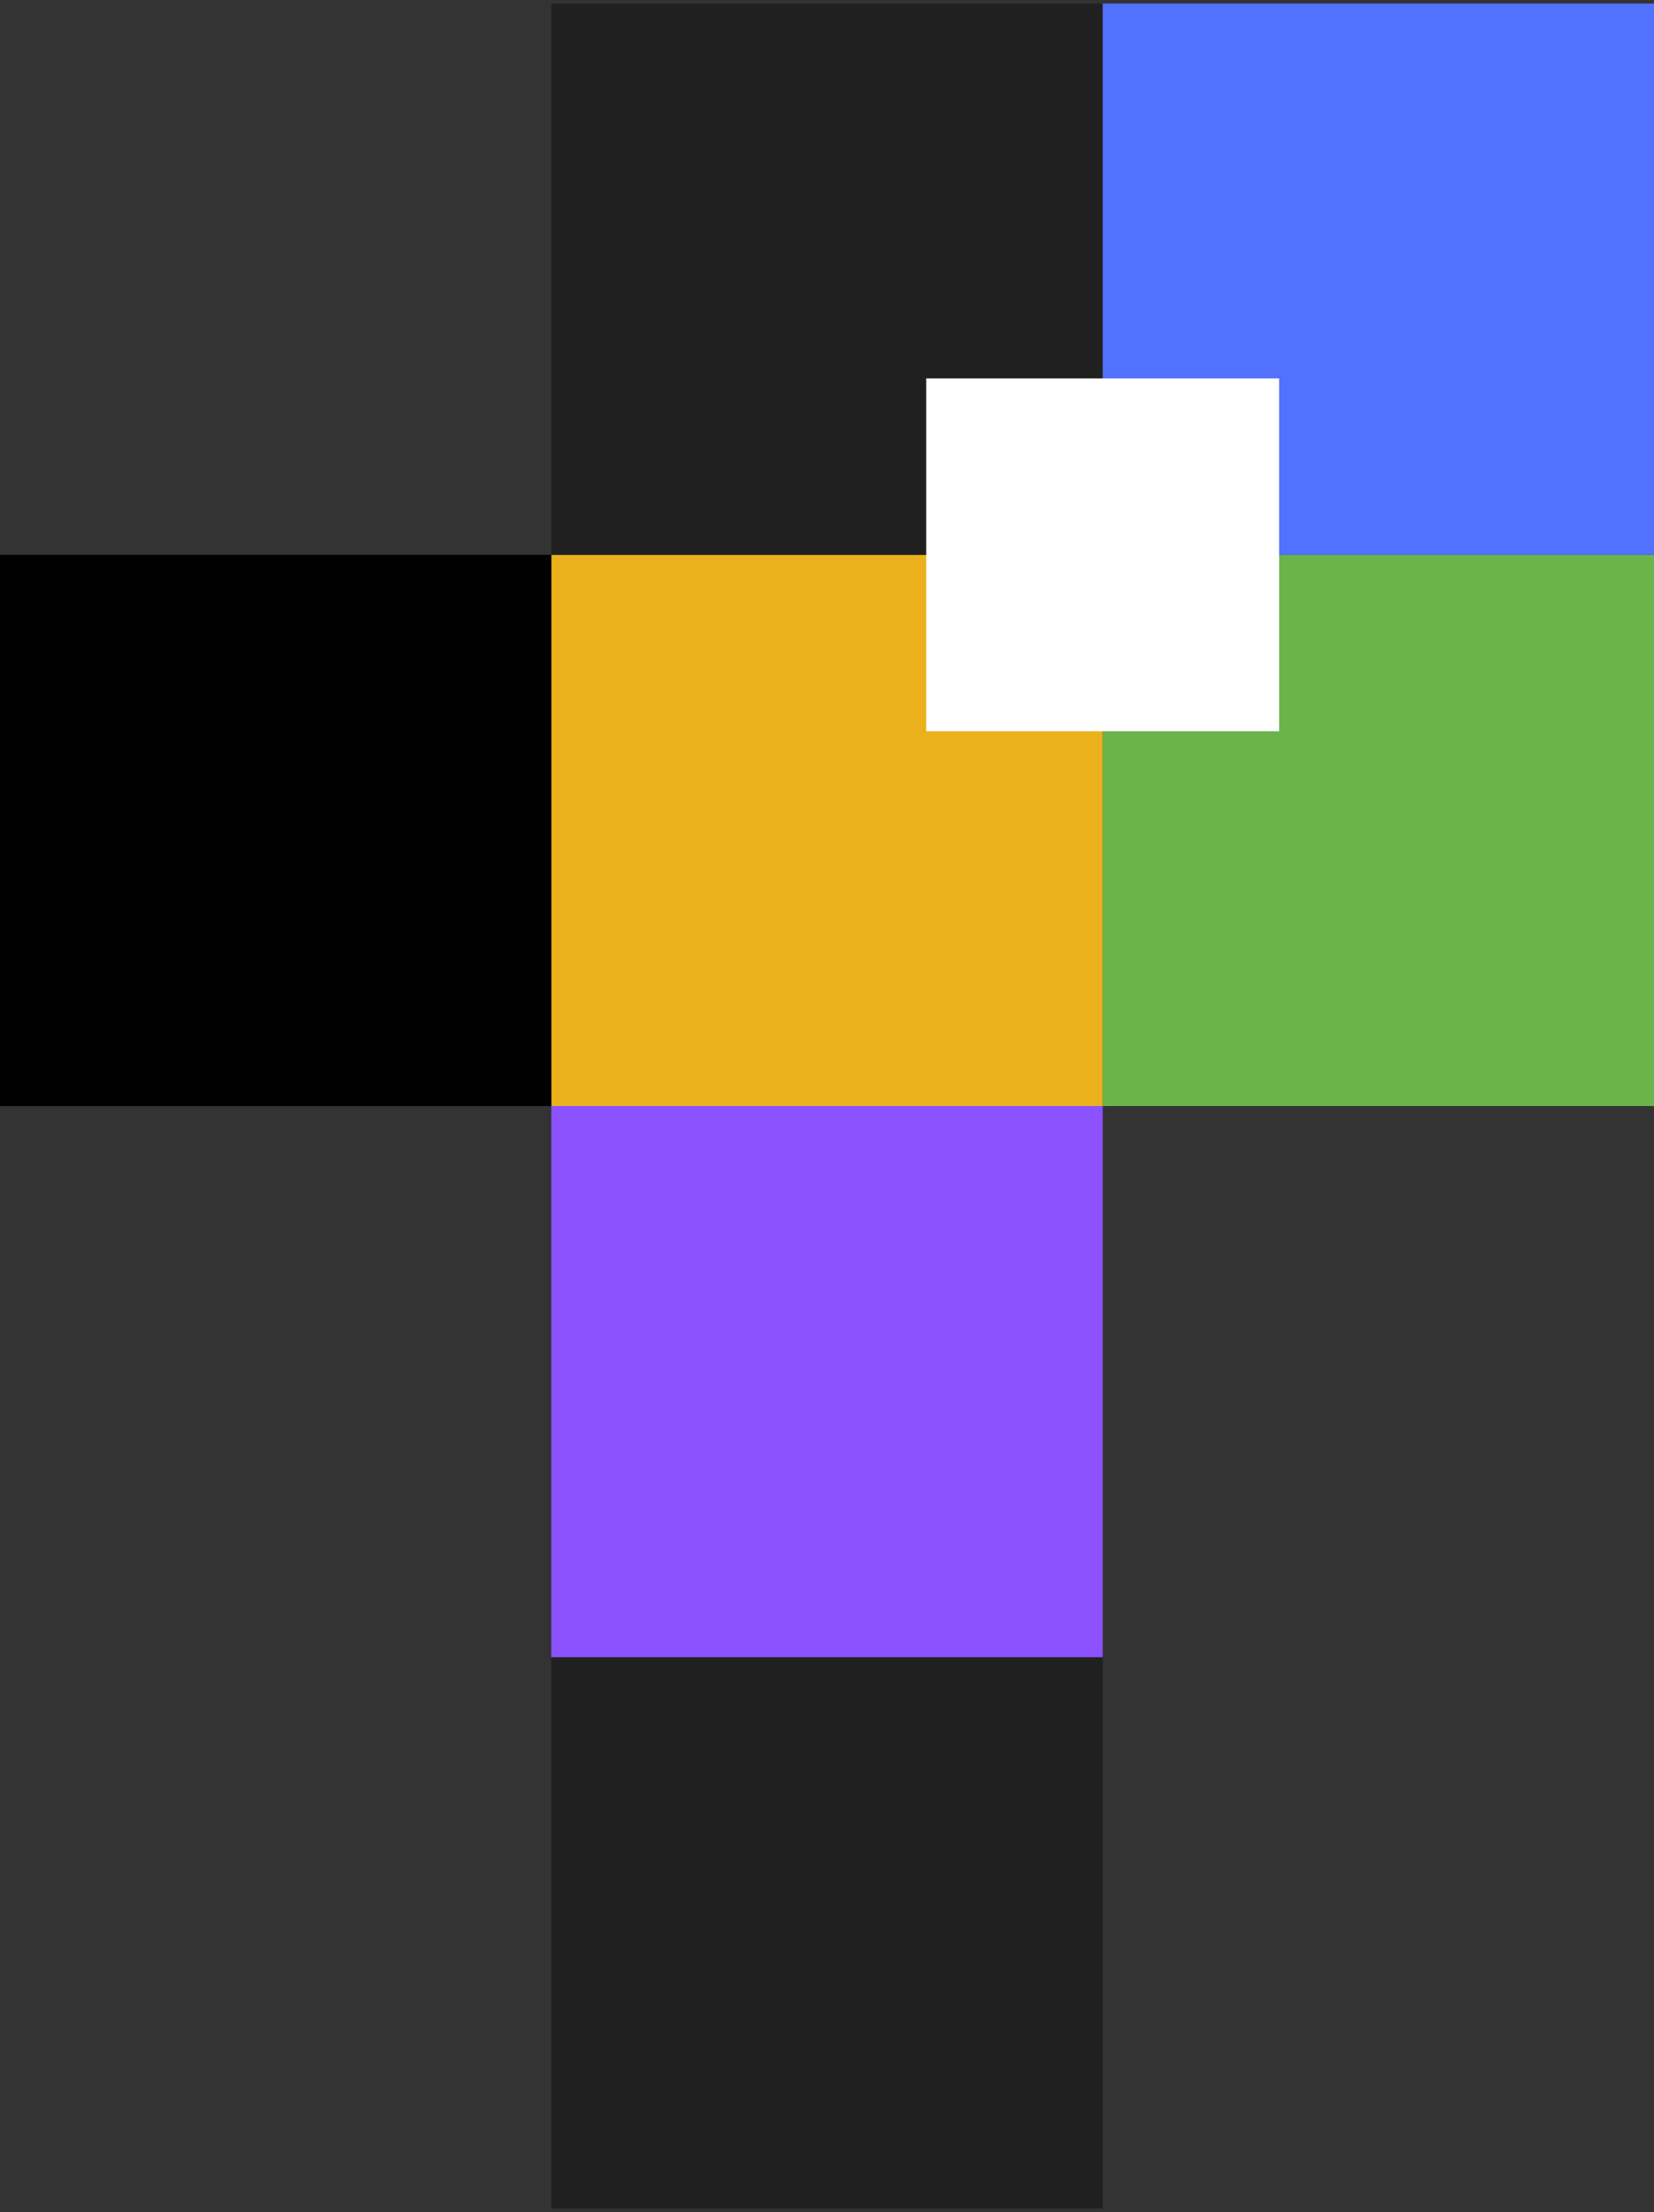
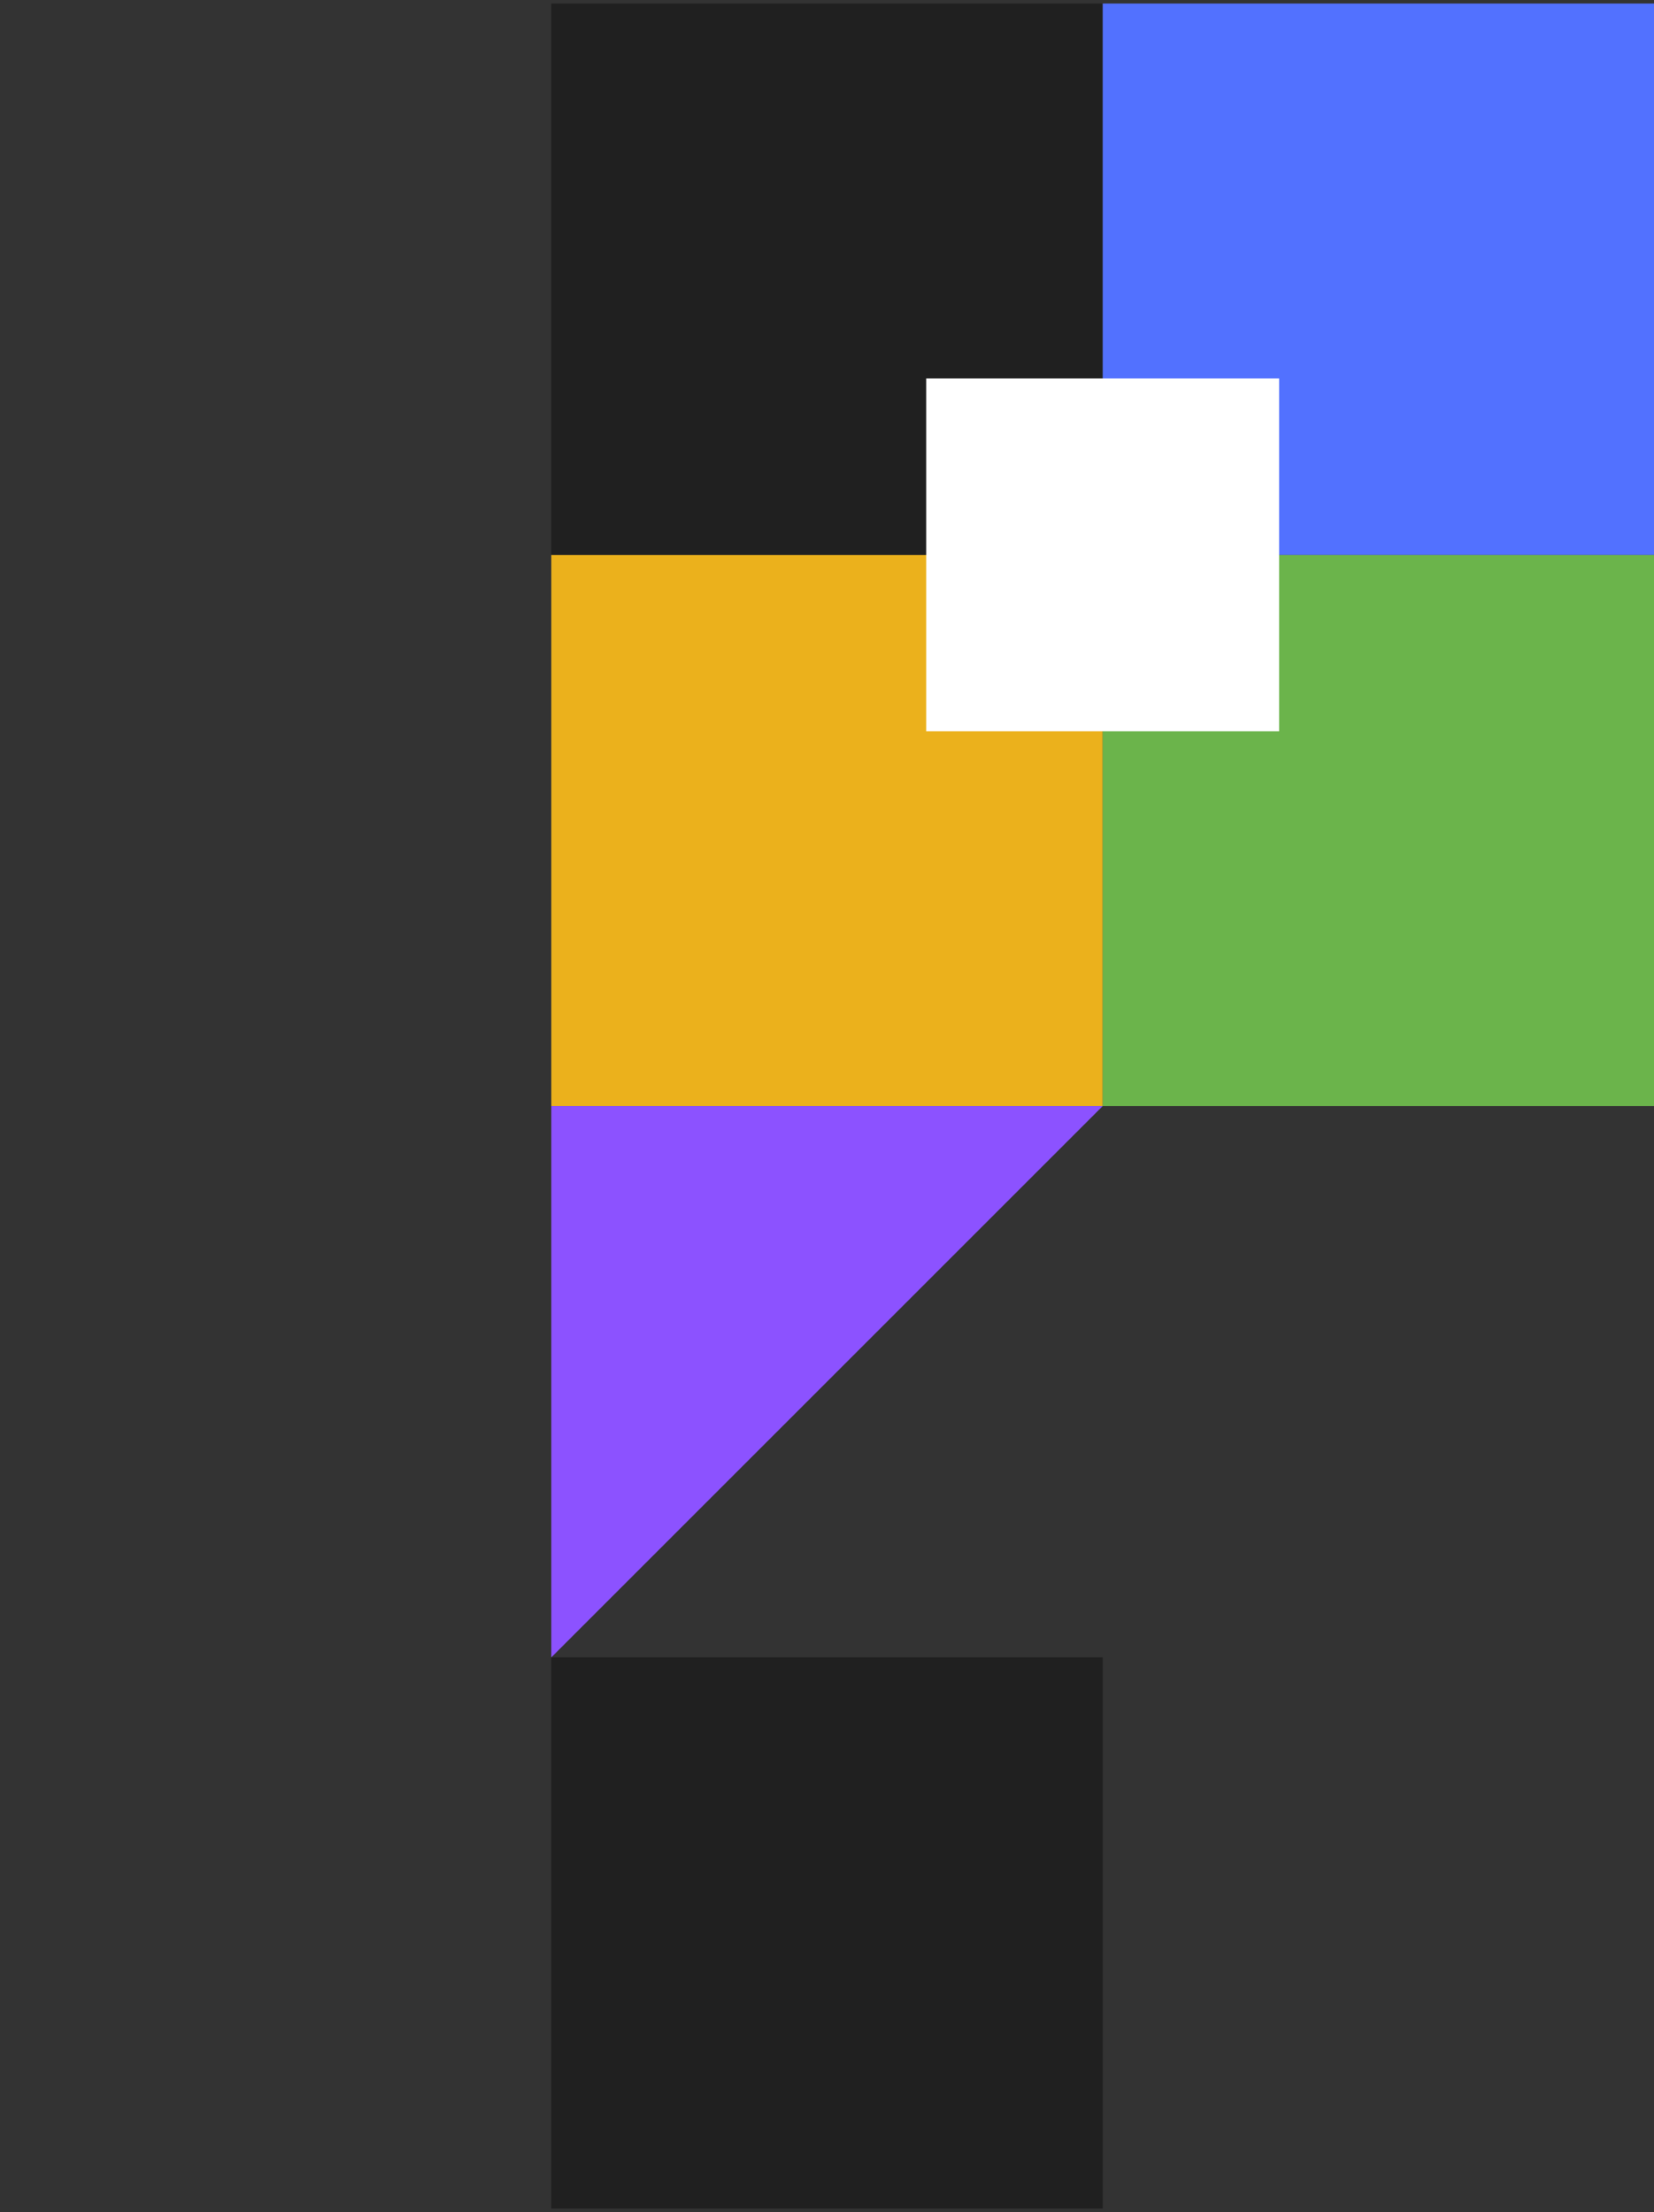
<svg xmlns="http://www.w3.org/2000/svg" version="1.1" width="77px" height="103px" viewBox="-0.5 -0.5 77 103" class="ge-export-svg-dark">
  <rect x="-0.5" y="-0.5" width="77" height="103" fill="#333333" stroke="none" />
  <g>
    <g>
      <svg width="77" zoomAndPan="magnify" viewBox="113.871 143.441 57.941 77.258" height="103" preserveAspectRatio="xMidYMid meet" version="1.0" x="-0.5" y="-0.5" style="font-family: initial;">
        <defs>
          <clipPath id="77106f7f0e">
            <path d="M 133.184 162.758 L 152.5 162.758 L 152.5 182.07 L 133.184 182.07 Z M 133.184 162.758" clip-rule="nonzero" />
          </clipPath>
          <clipPath id="1b9f199971">
            <path d="M 152.5 162.758 L 171.812 162.758 L 171.812 182.07 L 152.5 182.07 Z M 152.5 162.758" clip-rule="nonzero" />
          </clipPath>
          <clipPath id="40cb04edf3">
            <path d="M 133.184 143.441 L 152.5 143.441 L 152.5 162.758 L 133.184 162.758 Z M 133.184 143.441" clip-rule="nonzero" />
          </clipPath>
          <clipPath id="851252beda">
            <path d="M 152.5 143.441 L 171.812 143.441 L 171.812 162.758 L 152.5 162.758 Z M 152.5 143.441" clip-rule="nonzero" />
          </clipPath>
          <clipPath id="2119c27227">
            <path d="M 146.316 156.574 L 158.68 156.574 L 158.68 168.938 L 146.316 168.938 Z M 146.316 156.574" clip-rule="nonzero" />
          </clipPath>
          <clipPath id="e1abd744fc">
-             <path d="M 113.871 162.758 L 133.184 162.758 L 133.184 182.07 L 113.871 182.07 Z M 113.871 162.758" clip-rule="nonzero" />
-           </clipPath>
+             </clipPath>
          <clipPath id="e90670c2d1">
-             <path d="M 133.184 182.07 L 152.5 182.07 L 152.5 201.387 L 133.184 201.387 Z M 133.184 182.07" clip-rule="nonzero" />
+             <path d="M 133.184 182.07 L 152.5 182.07 L 133.184 201.387 Z M 133.184 182.07" clip-rule="nonzero" />
          </clipPath>
          <clipPath id="be43c0d3e6">
            <path d="M 133.184 201.387 L 152.5 201.387 L 152.5 220.699 L 133.184 220.699 Z M 133.184 201.387" clip-rule="nonzero" />
          </clipPath>
        </defs>
        <g clip-path="url(#77106f7f0e)">
          <path fill="#ebb11c" d="M 133.184 162.758 L 152.5 162.758 L 152.5 182.07 L 133.184 182.07 Z M 133.184 162.758" fill-opacity="1" fill-rule="nonzero" />
        </g>
        <g clip-path="url(#1b9f199971)">
          <path fill="#6bb44b" d="M 152.5 162.758 L 171.812 162.758 L 171.812 182.07 L 152.5 182.07 Z M 152.5 162.758" fill-opacity="1" fill-rule="nonzero" />
        </g>
        <g clip-path="url(#40cb04edf3)">
          <path fill="#202020" d="M 133.184 143.441 L 152.5 143.441 L 152.5 162.758 L 133.184 162.758 Z M 133.184 143.441" fill-opacity="1" fill-rule="nonzero" />
        </g>
        <g clip-path="url(#851252beda)">
          <path fill="#5271ff" d="M 152.5 143.441 L 171.812 143.441 L 171.812 162.758 L 152.5 162.758 Z M 152.5 143.441" fill-opacity="1" fill-rule="nonzero" />
        </g>
        <g clip-path="url(#2119c27227)">
          <path fill="#ffffff" d="M 146.316 156.574 L 158.68 156.574 L 158.68 168.938 L 146.316 168.938 Z M 146.316 156.574" fill-opacity="1" fill-rule="nonzero" />
        </g>
        <g clip-path="url(#e1abd744fc)">
-           <path fill="#000000" d="M 113.871 162.758 L 133.184 162.758 L 133.184 182.07 L 113.871 182.07 Z M 113.871 162.758" fill-opacity="1" fill-rule="nonzero" />
-         </g>
+           </g>
        <g clip-path="url(#e90670c2d1)">
          <path fill="#8c52ff" d="M 133.184 182.07 L 152.5 182.07 L 152.5 201.387 L 133.184 201.387 Z M 133.184 182.07" fill-opacity="1" fill-rule="nonzero" />
        </g>
        <g clip-path="url(#be43c0d3e6)">
          <path fill="#202020" d="M 133.184 201.387 L 152.5 201.387 L 152.5 220.699 L 133.184 220.699 Z M 133.184 201.387" fill-opacity="1" fill-rule="nonzero" />
        </g>
      </svg>
    </g>
  </g>
</svg>